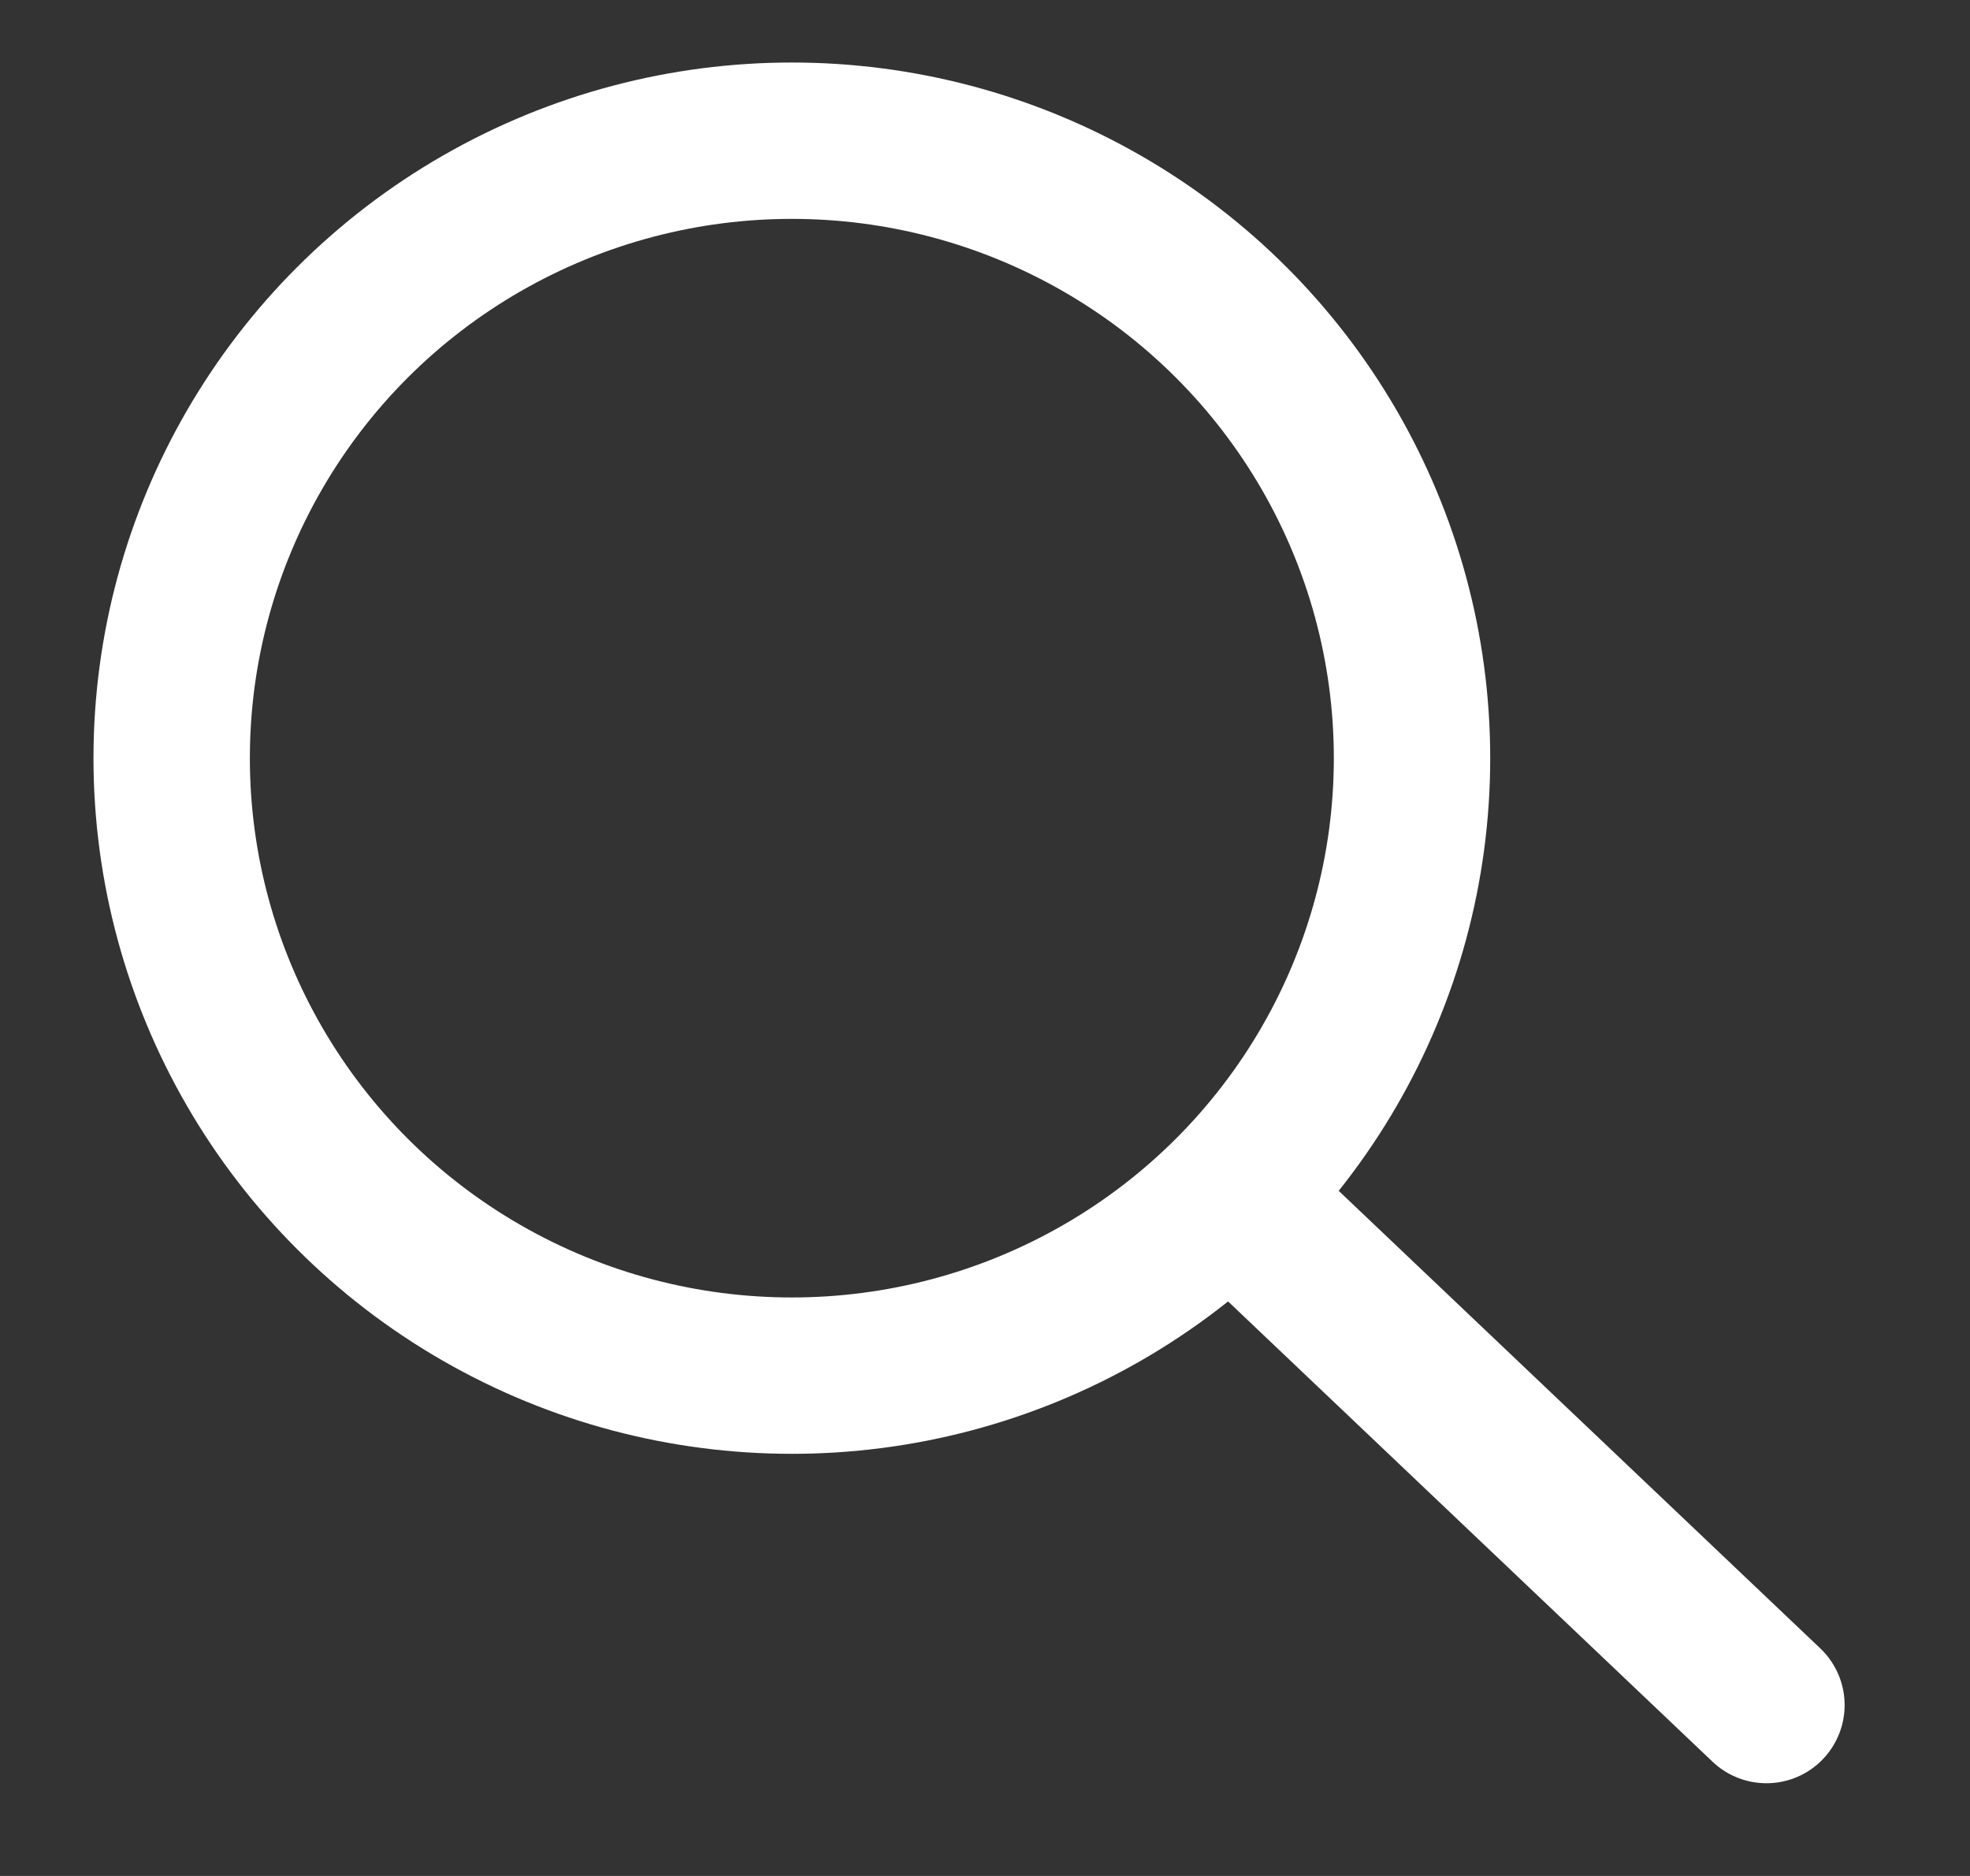
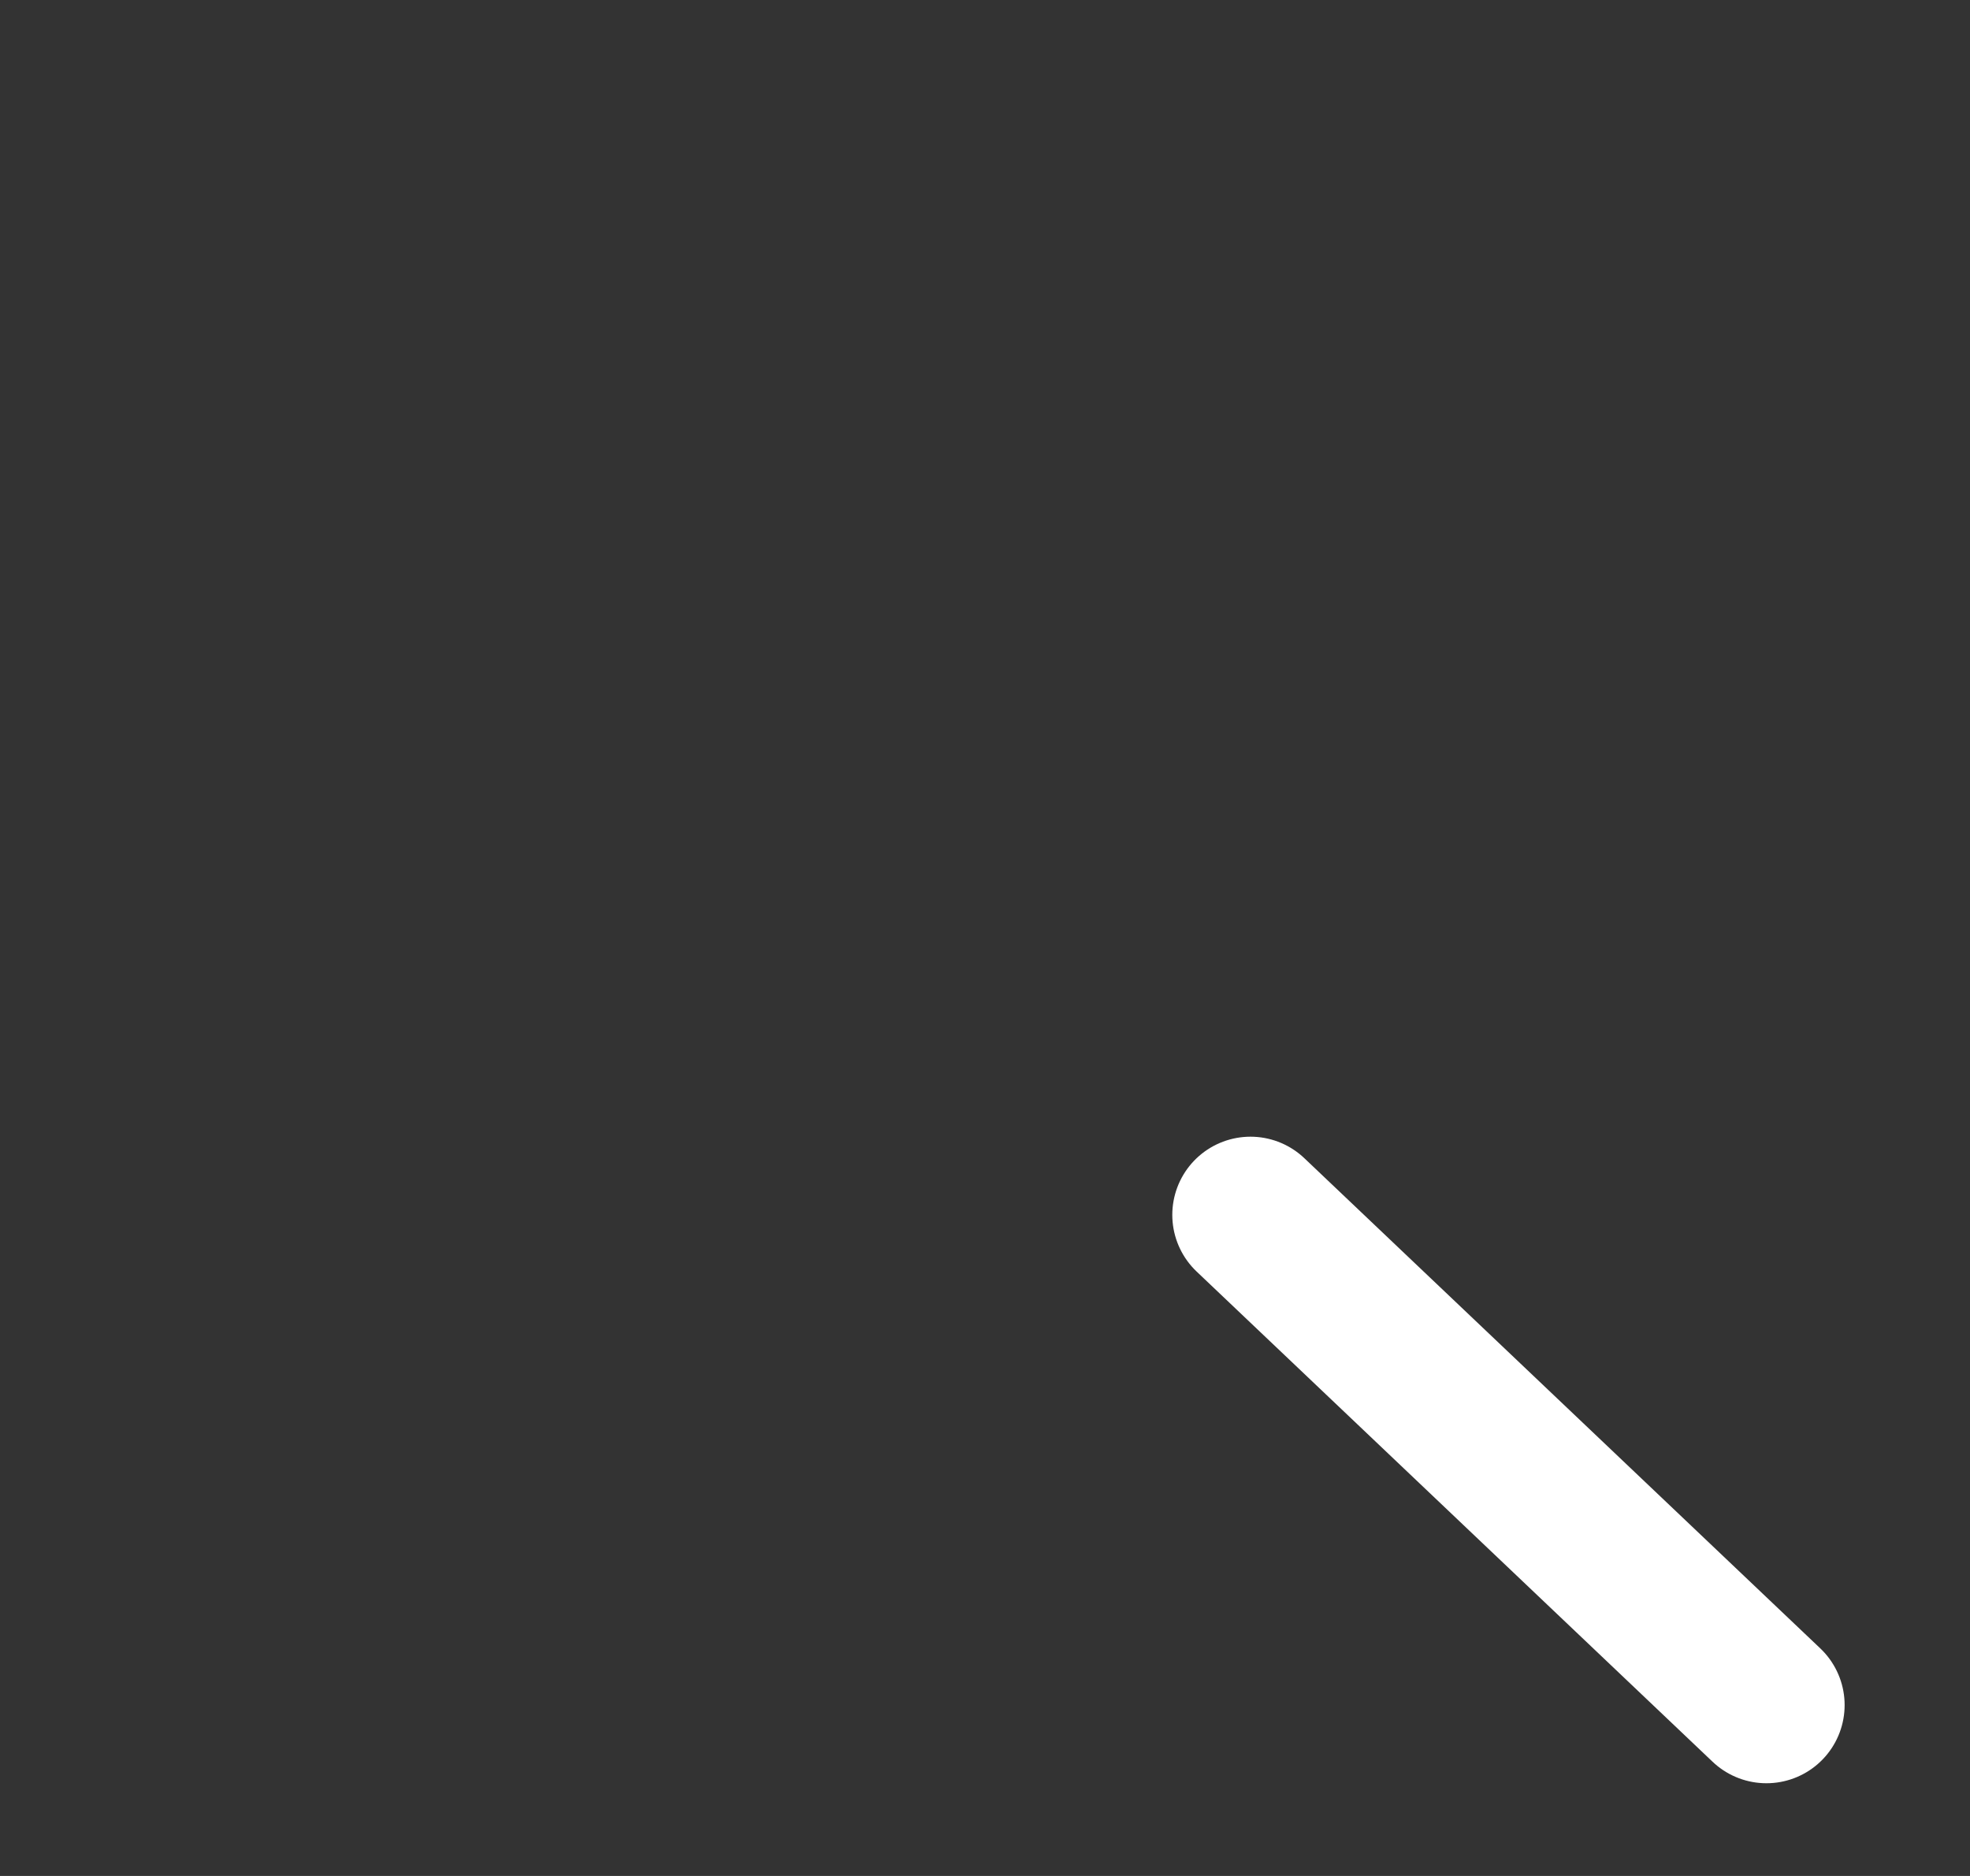
<svg xmlns="http://www.w3.org/2000/svg" width="21" height="20" viewBox="0 0 21 20" fill="none">
  <rect x="0" y="0" width="21" height="20" fill="#333333" stroke="none" />
  <g clip-path="url(#clip0_3705_1671_white)">
    <g clip-path="url(#clip1_3705_1671_white)">
-       <ellipse cx="8.441" cy="8.083" rx="6.611" ry="6.583" stroke="white" stroke-width="1.667" />
      <path d="M18.83 18.178L13.33 12.952" stroke="white" stroke-width="1.667" stroke-linecap="round" />
    </g>
  </g>
  <defs>
    <clipPath id="clip0_3705_1671_white">
      <rect width="20" height="20" fill="white" transform="translate(0.33)" />
    </clipPath>
    <clipPath id="clip1_3705_1671_white">
      <rect width="20" height="20" fill="white" transform="translate(0.33)" />
    </clipPath>
  </defs>
</svg>